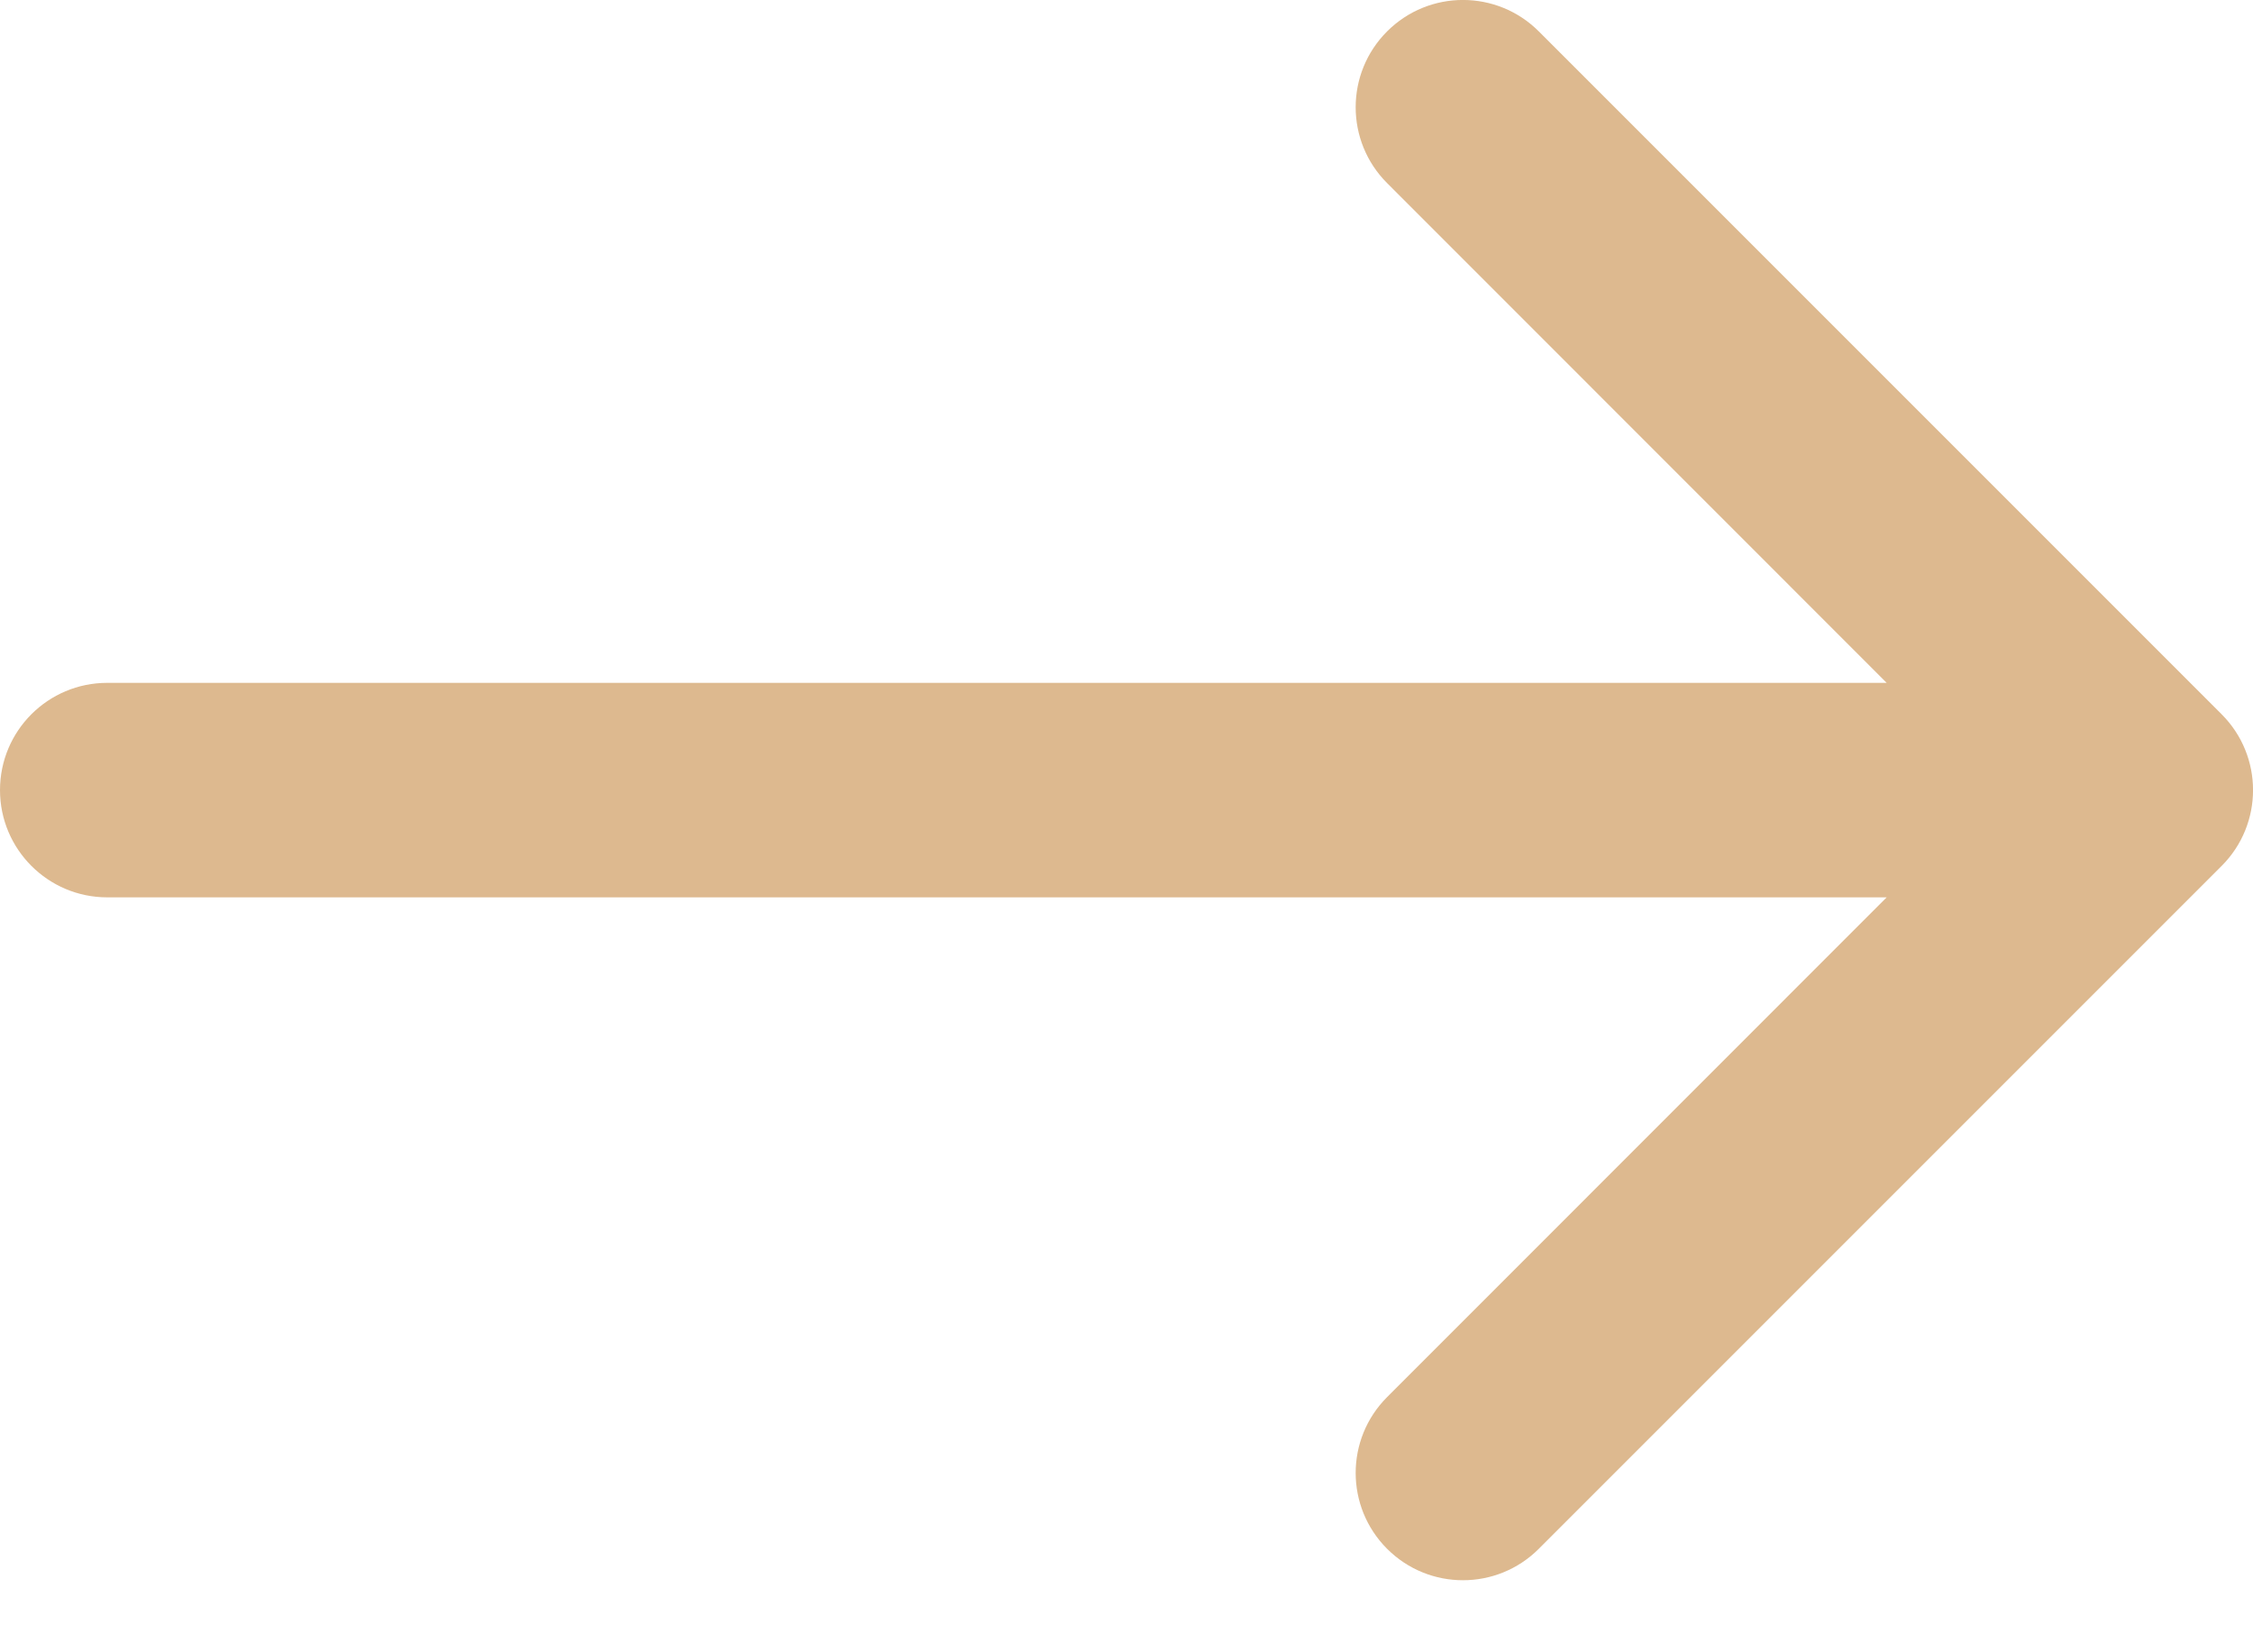
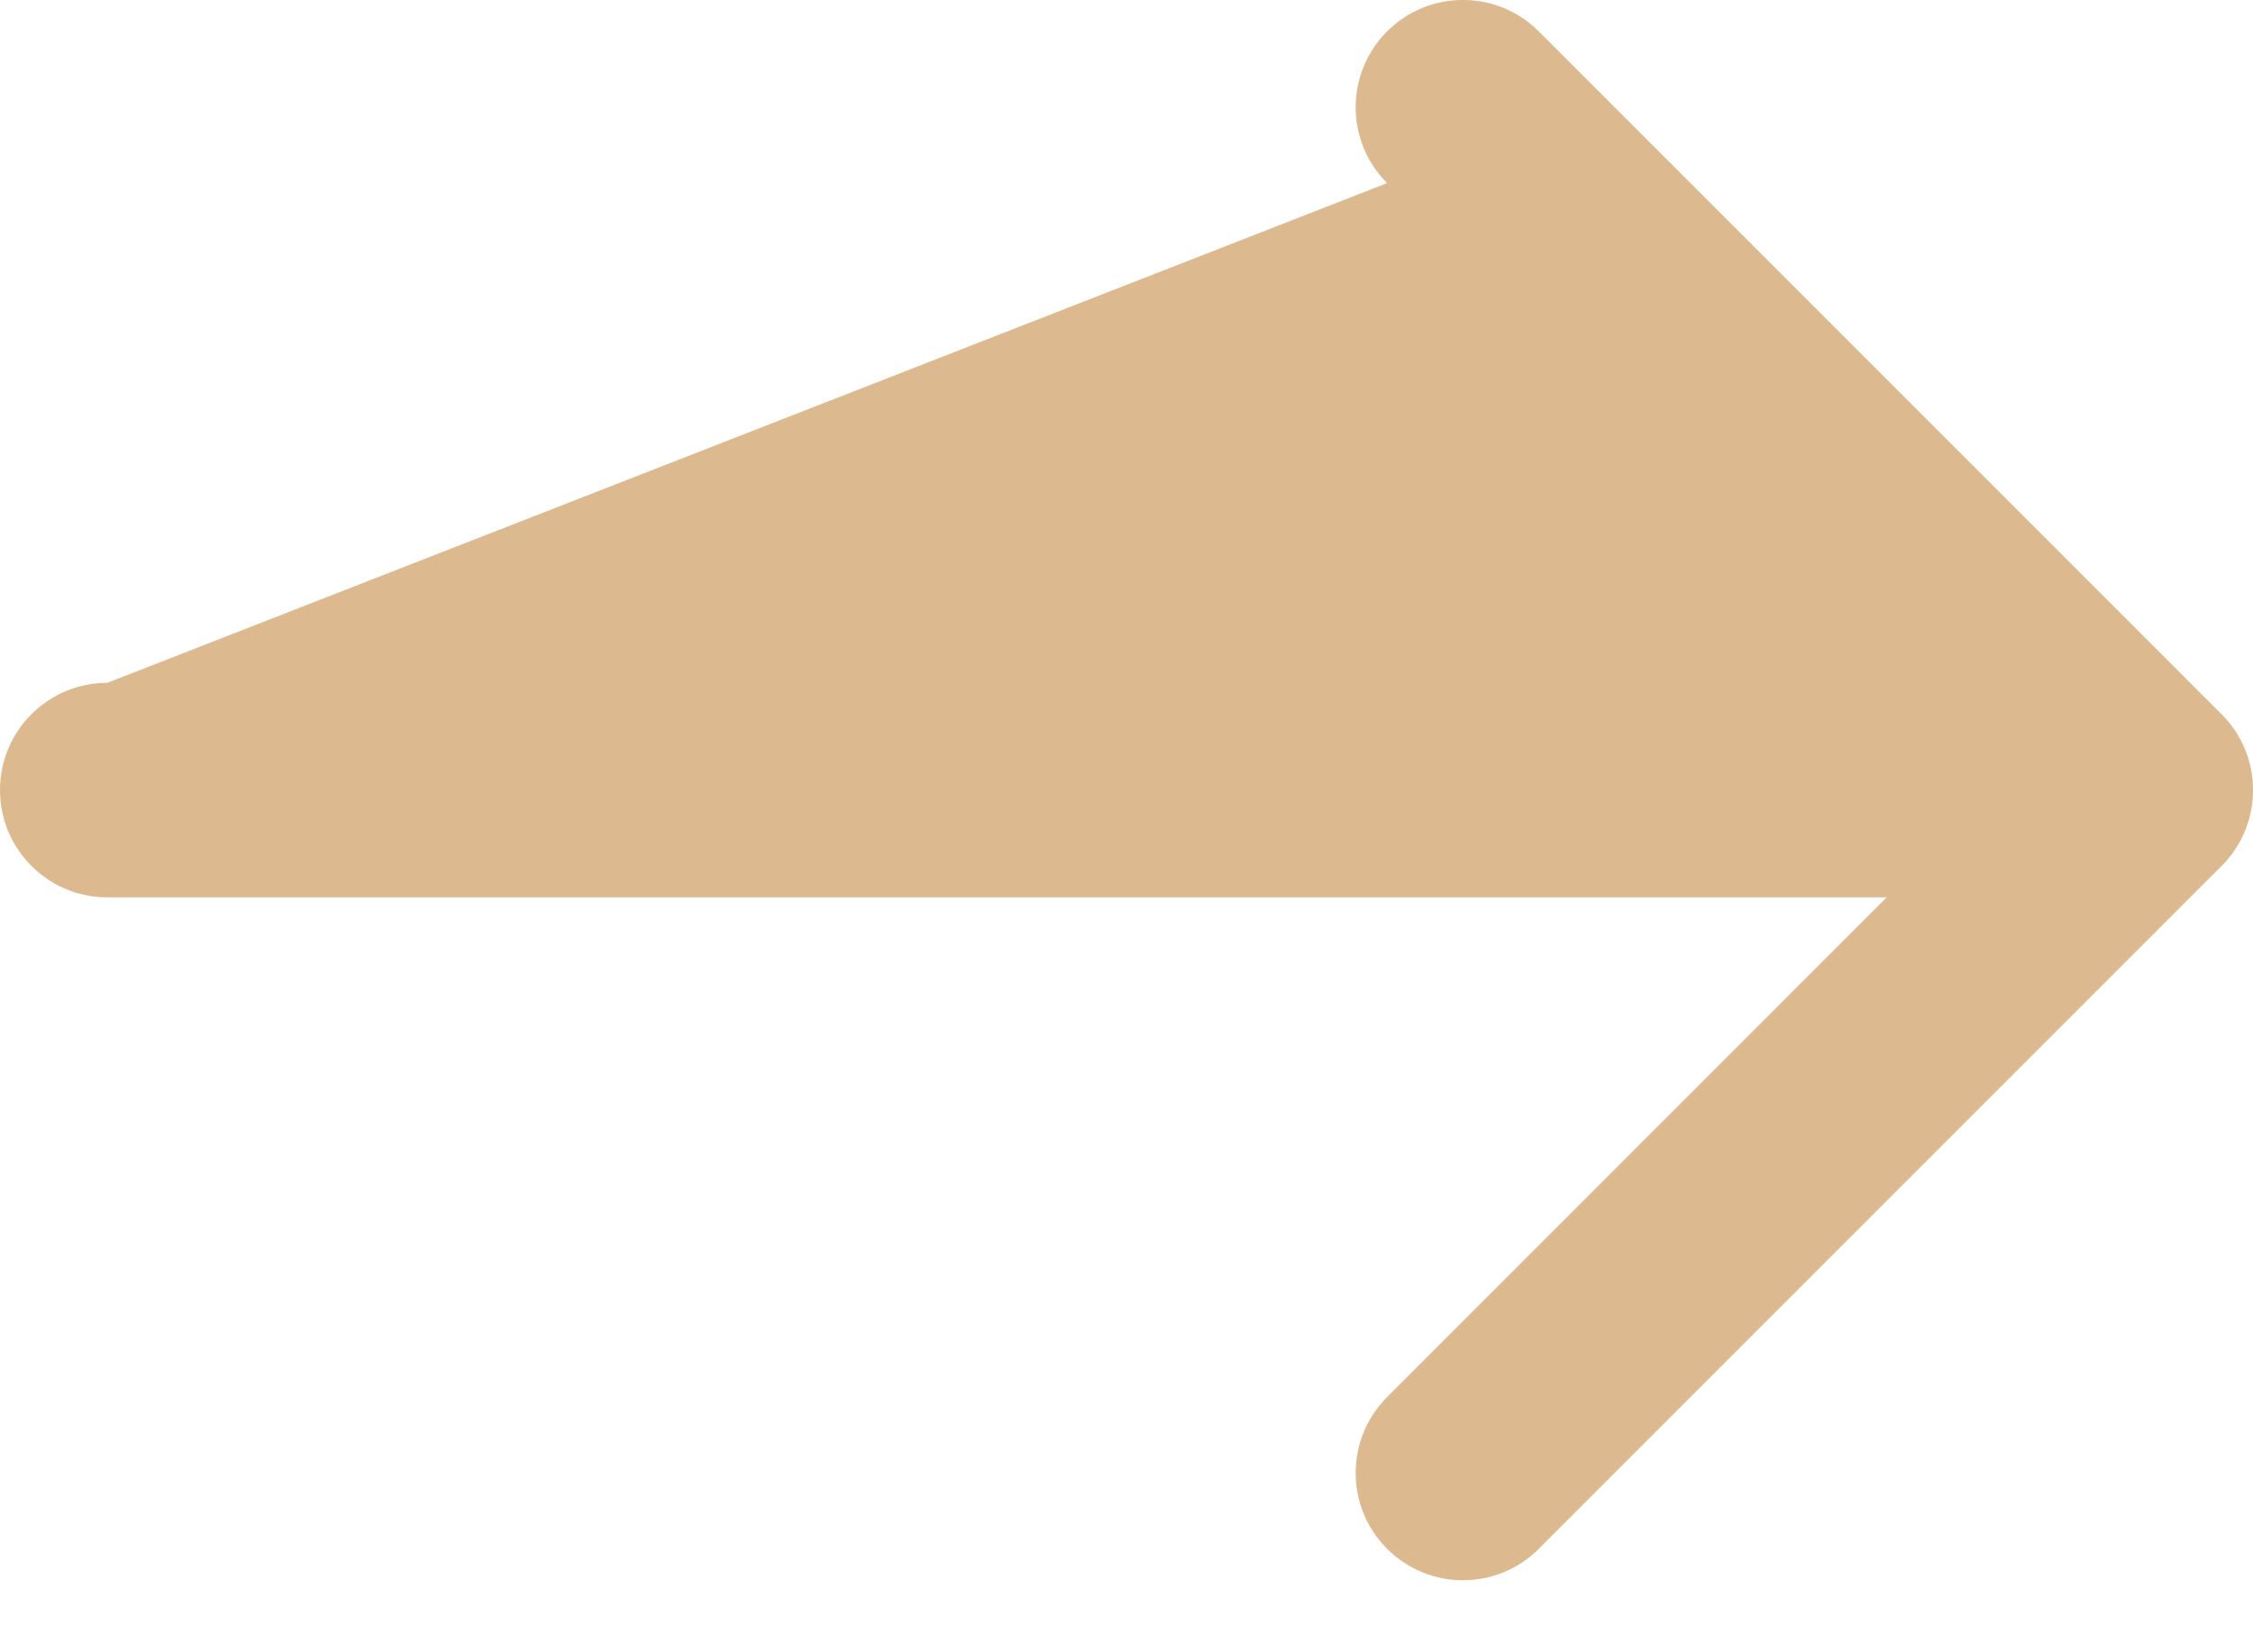
<svg xmlns="http://www.w3.org/2000/svg" width="15" height="11" viewBox="0 0 15 11" fill="none">
-   <path fill-rule="evenodd" clip-rule="evenodd" d="M10.245 0.209L14.791 4.755C15.07 5.034 15.07 5.486 14.791 5.765L10.245 10.311C9.966 10.59 9.514 10.59 9.235 10.311C8.956 10.032 8.956 9.58 9.235 9.301L12.561 5.974L0.714 5.974C0.32 5.974 0 5.654 0 5.26C0 4.865 0.32 4.546 0.714 4.546L12.561 4.546L9.235 1.219C8.956 0.94 8.956 0.488 9.235 0.209C9.514 -0.07 9.966 -0.07 10.245 0.209Z" fill="#DDB98F" />
+   <path fill-rule="evenodd" clip-rule="evenodd" d="M10.245 0.209L14.791 4.755C15.07 5.034 15.07 5.486 14.791 5.765L10.245 10.311C9.966 10.59 9.514 10.59 9.235 10.311C8.956 10.032 8.956 9.58 9.235 9.301L12.561 5.974L0.714 5.974C0.32 5.974 0 5.654 0 5.26C0 4.865 0.32 4.546 0.714 4.546L9.235 1.219C8.956 0.94 8.956 0.488 9.235 0.209C9.514 -0.07 9.966 -0.07 10.245 0.209Z" fill="#DDB98F" />
</svg>